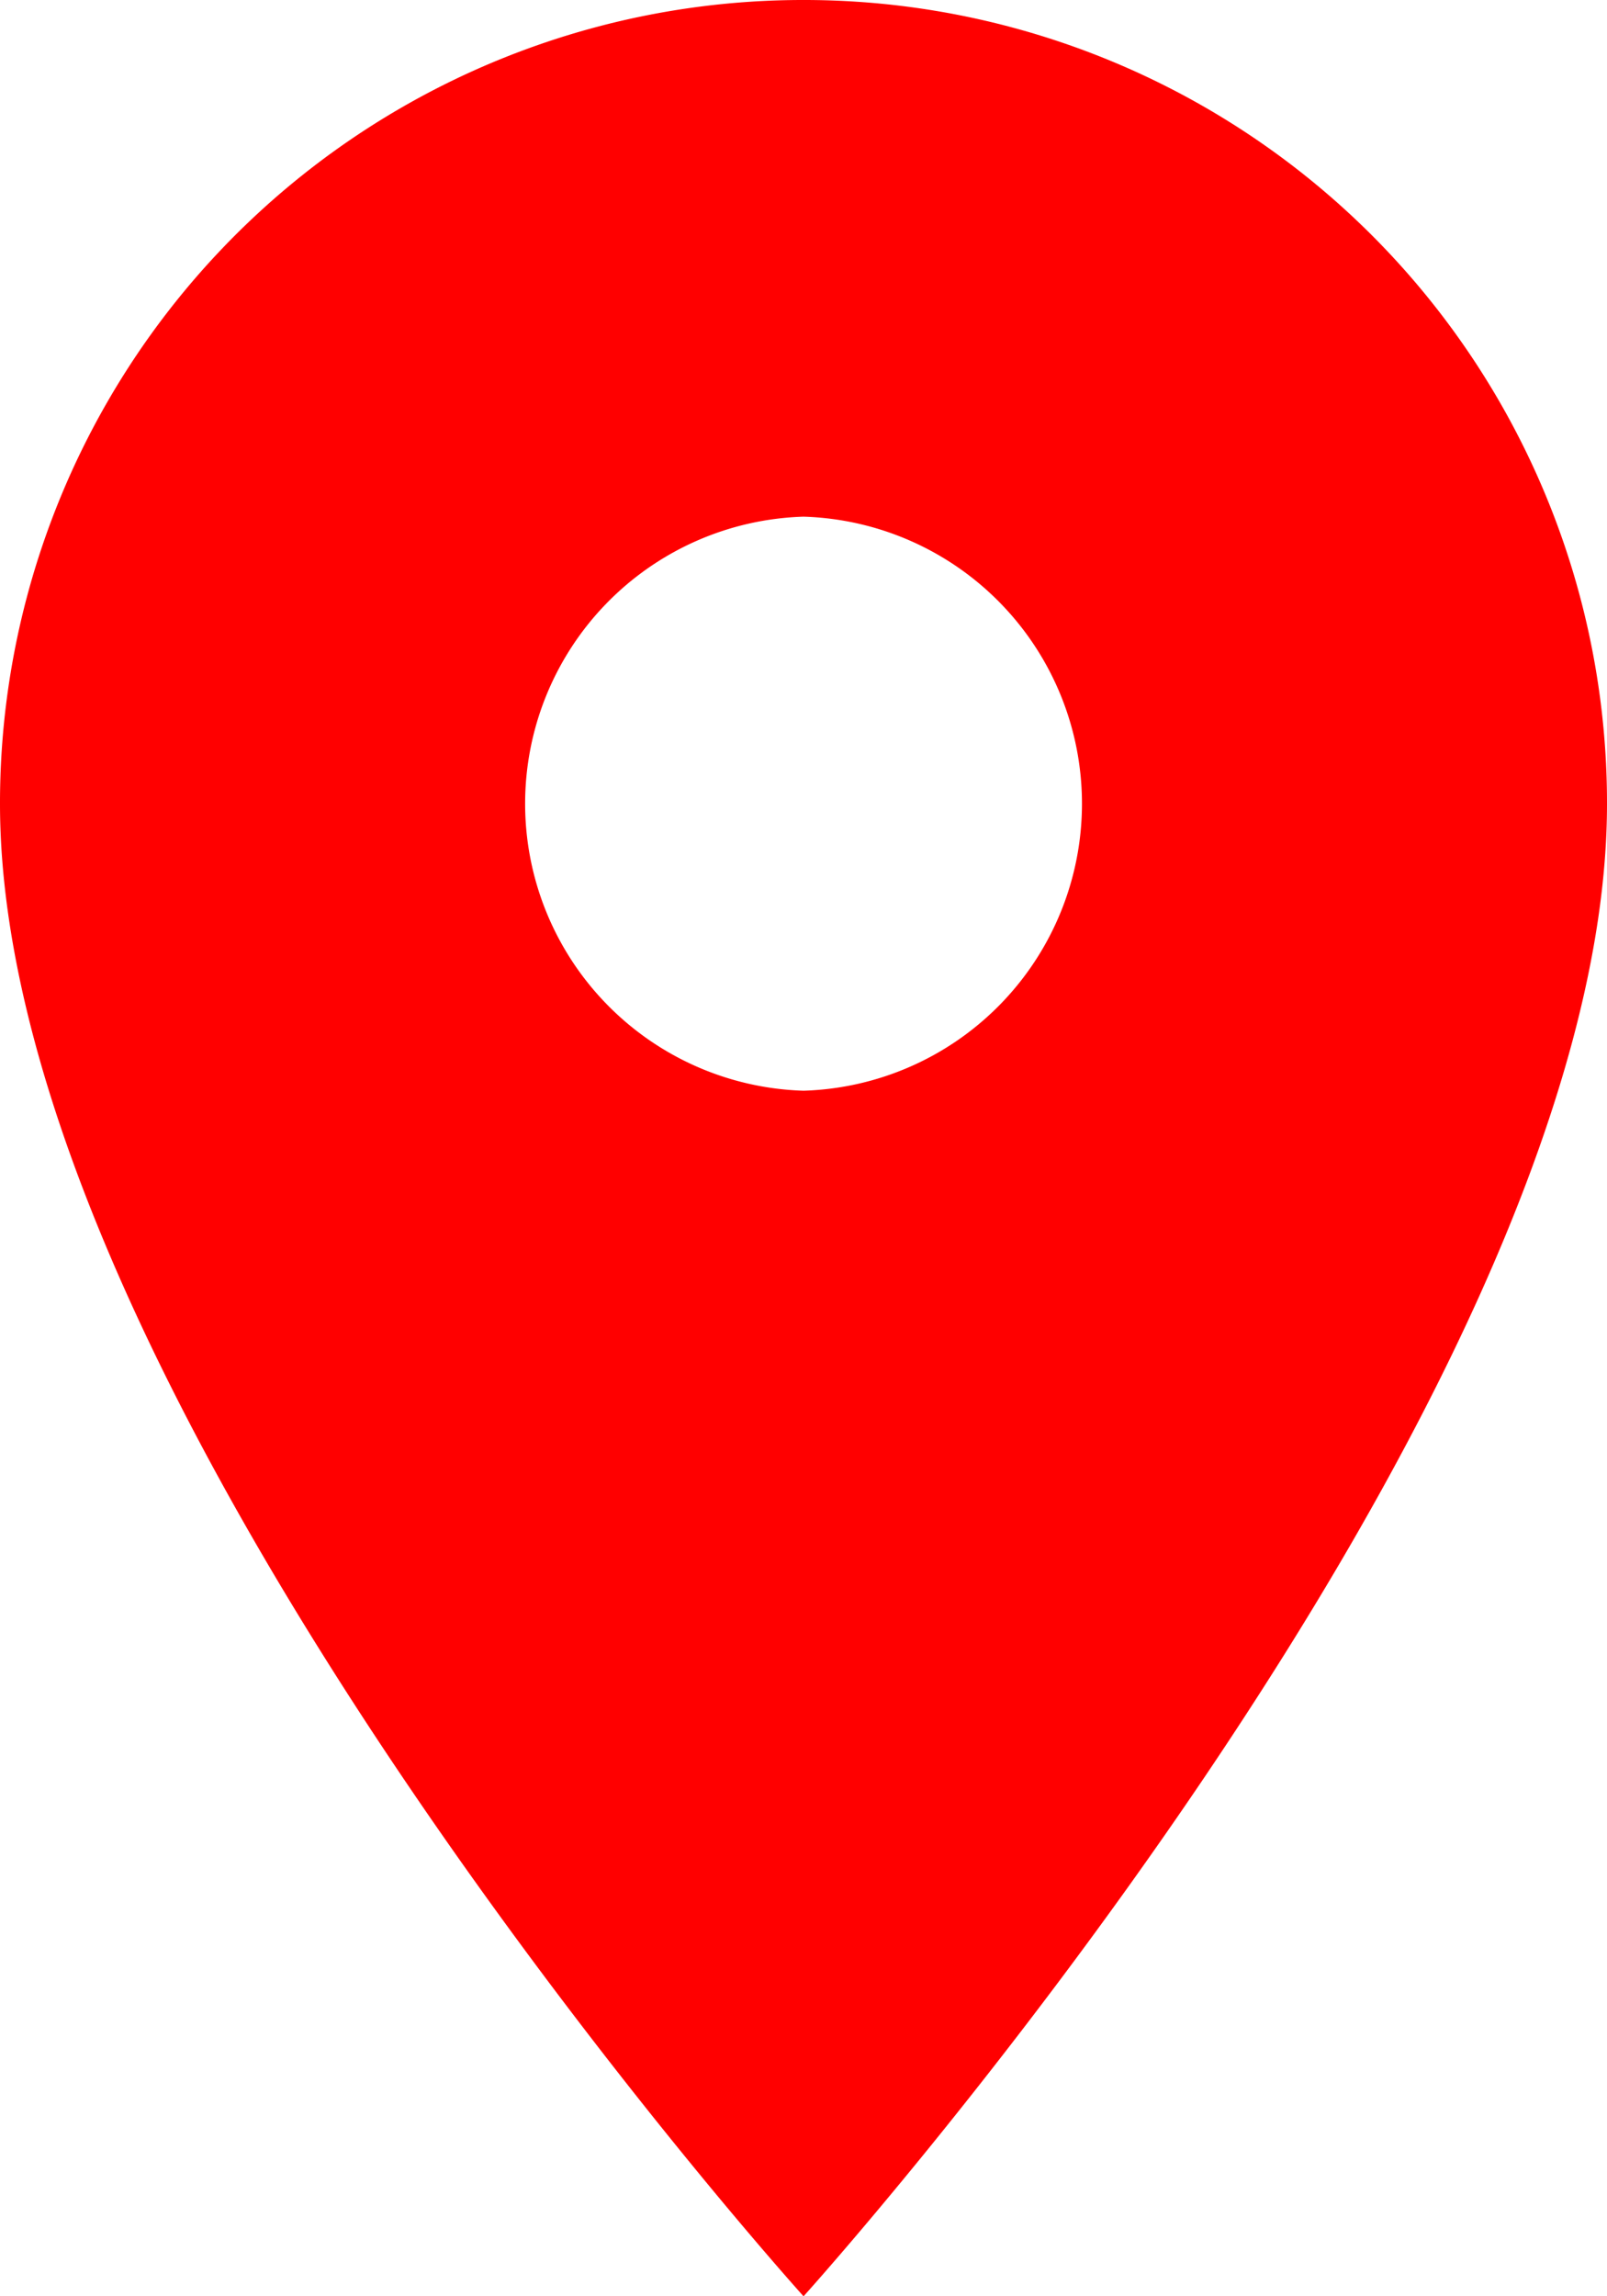
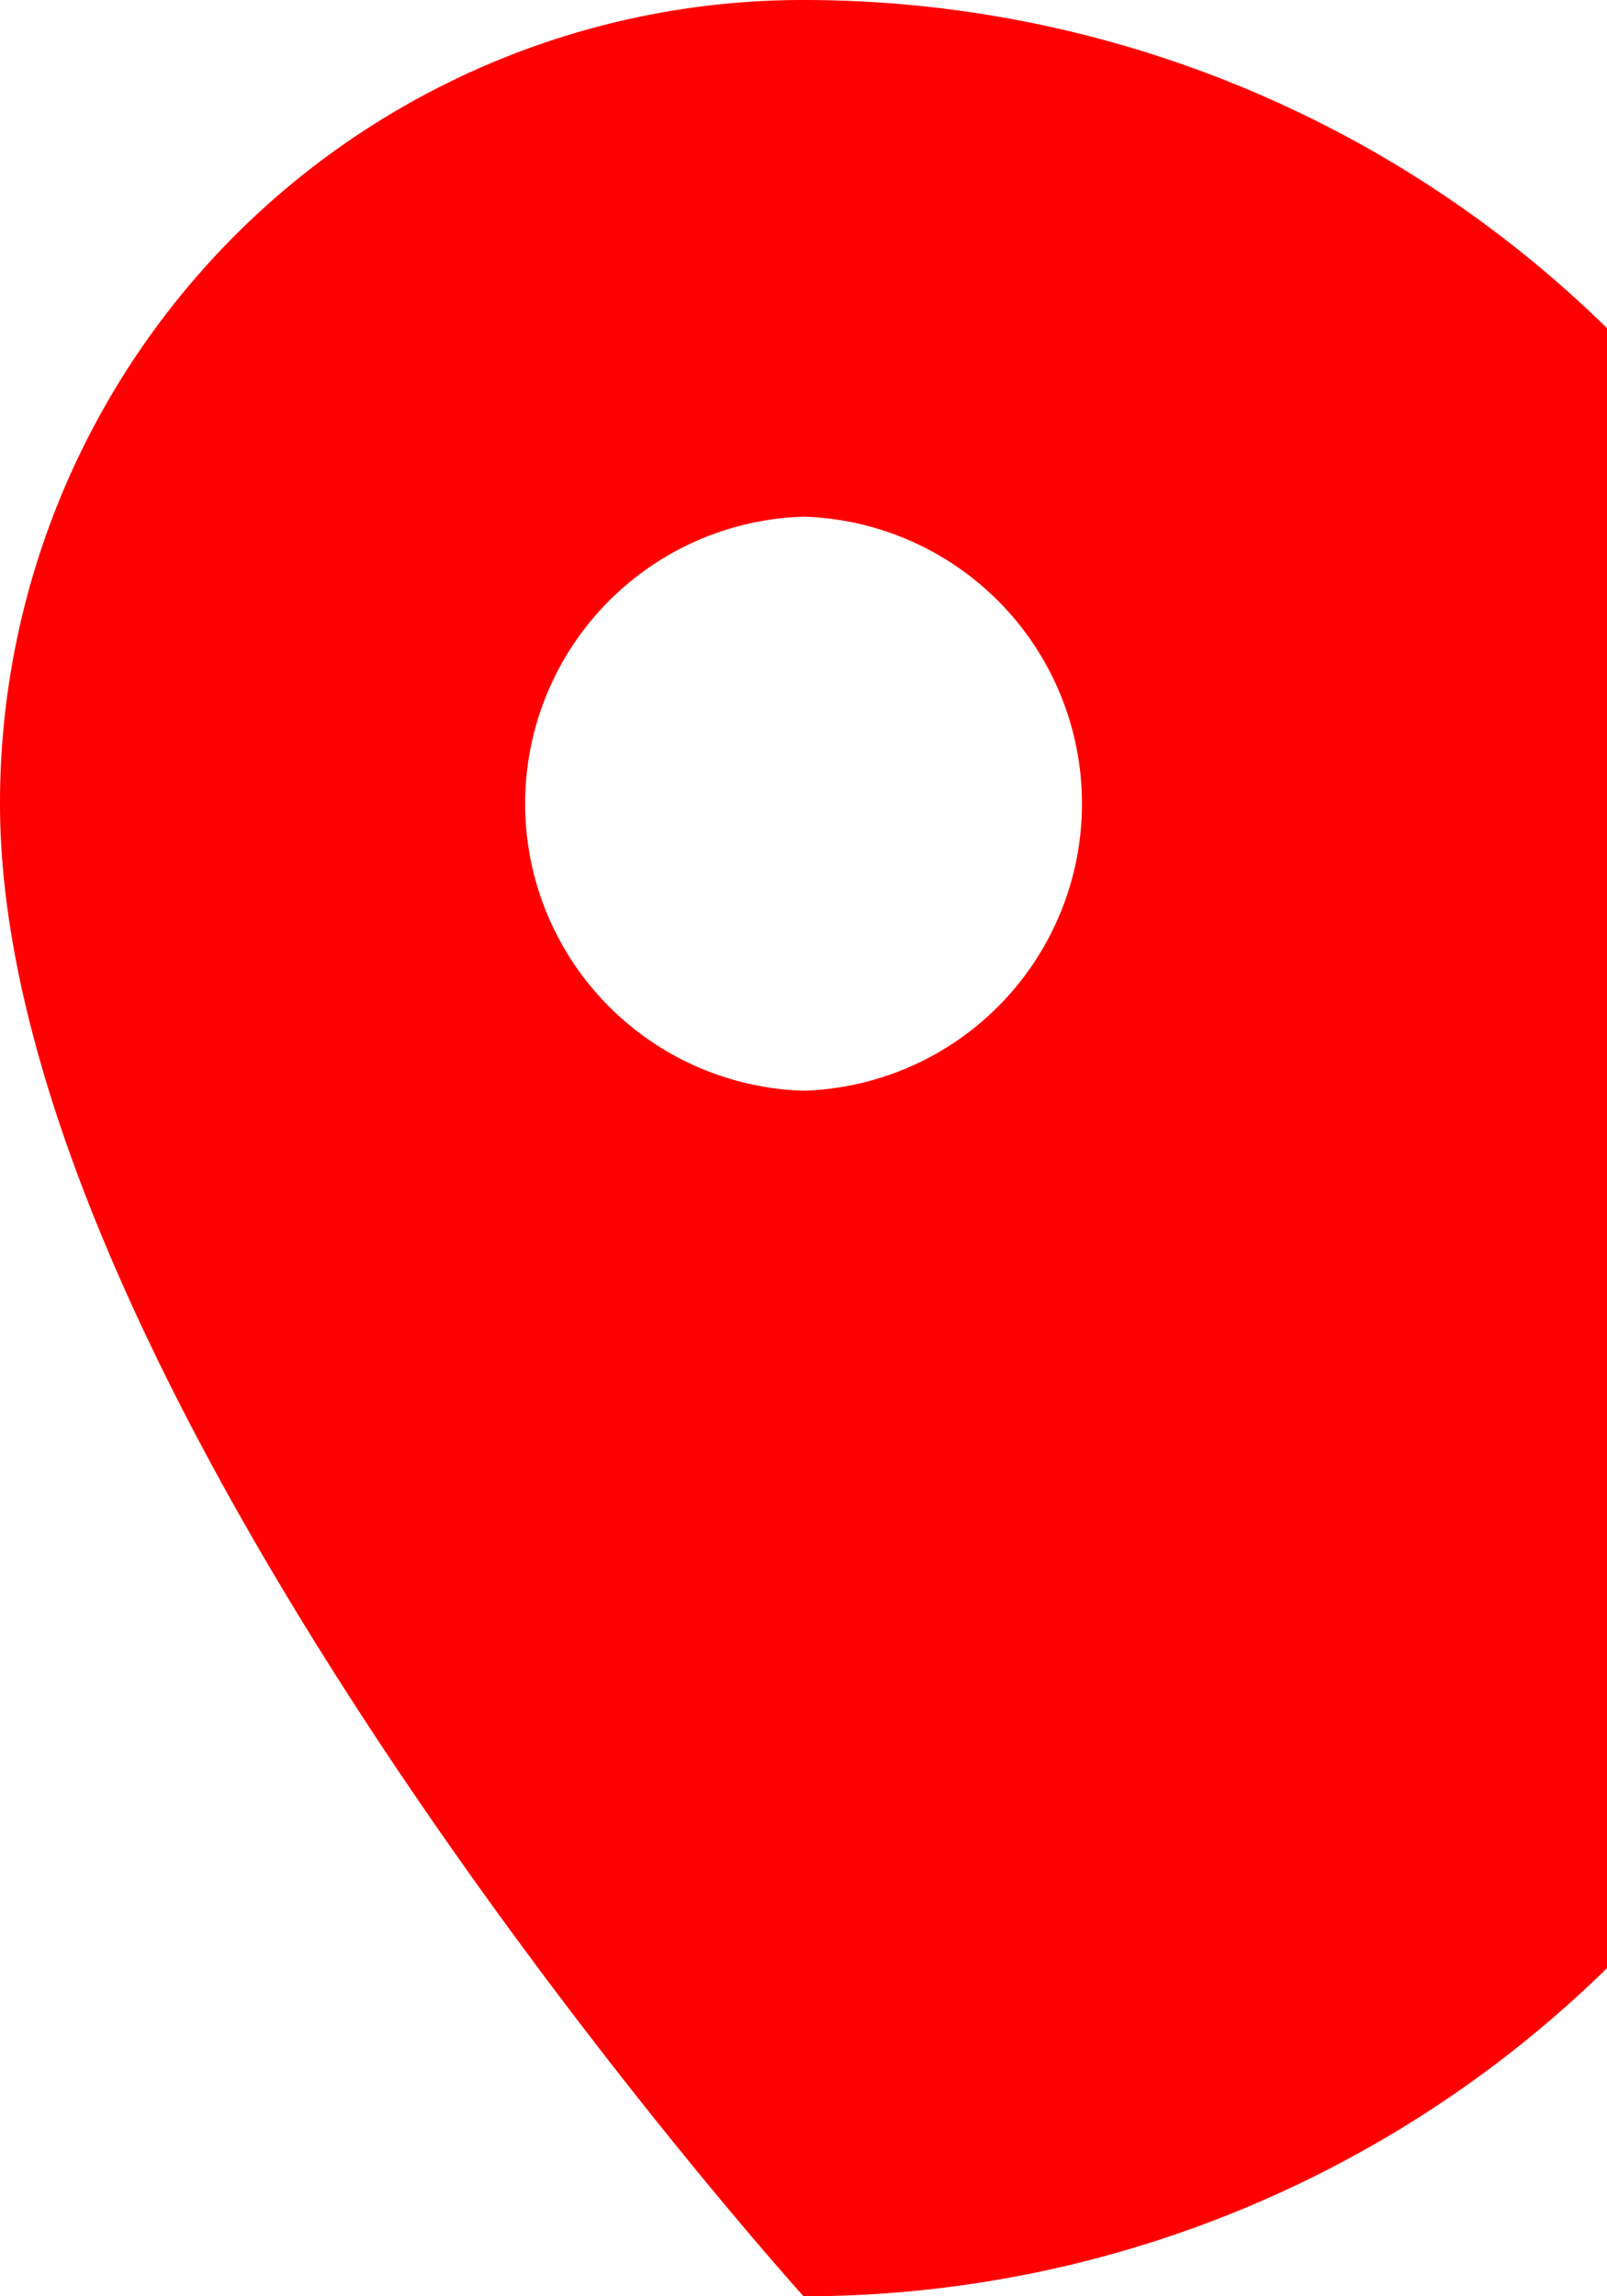
<svg xmlns="http://www.w3.org/2000/svg" style="color:red" width="18.433" height="26.333">
-   <path d="M9.217 0A9.21 9.21 0 0 0 0 9.217c0 6.912 9.217 17.116 9.217 17.116s9.216-10.204 9.216-17.116A9.21 9.21 0 0 0 9.217 0Zm0 12.508a3.293 3.293 0 0 1 0-6.583 3.293 3.293 0 0 1 0 6.583z" fill="red" style="stroke-width:1.317" />
+   <path d="M9.217 0A9.21 9.21 0 0 0 0 9.217c0 6.912 9.217 17.116 9.217 17.116A9.21 9.21 0 0 0 9.217 0Zm0 12.508a3.293 3.293 0 0 1 0-6.583 3.293 3.293 0 0 1 0 6.583z" fill="red" style="stroke-width:1.317" />
</svg>